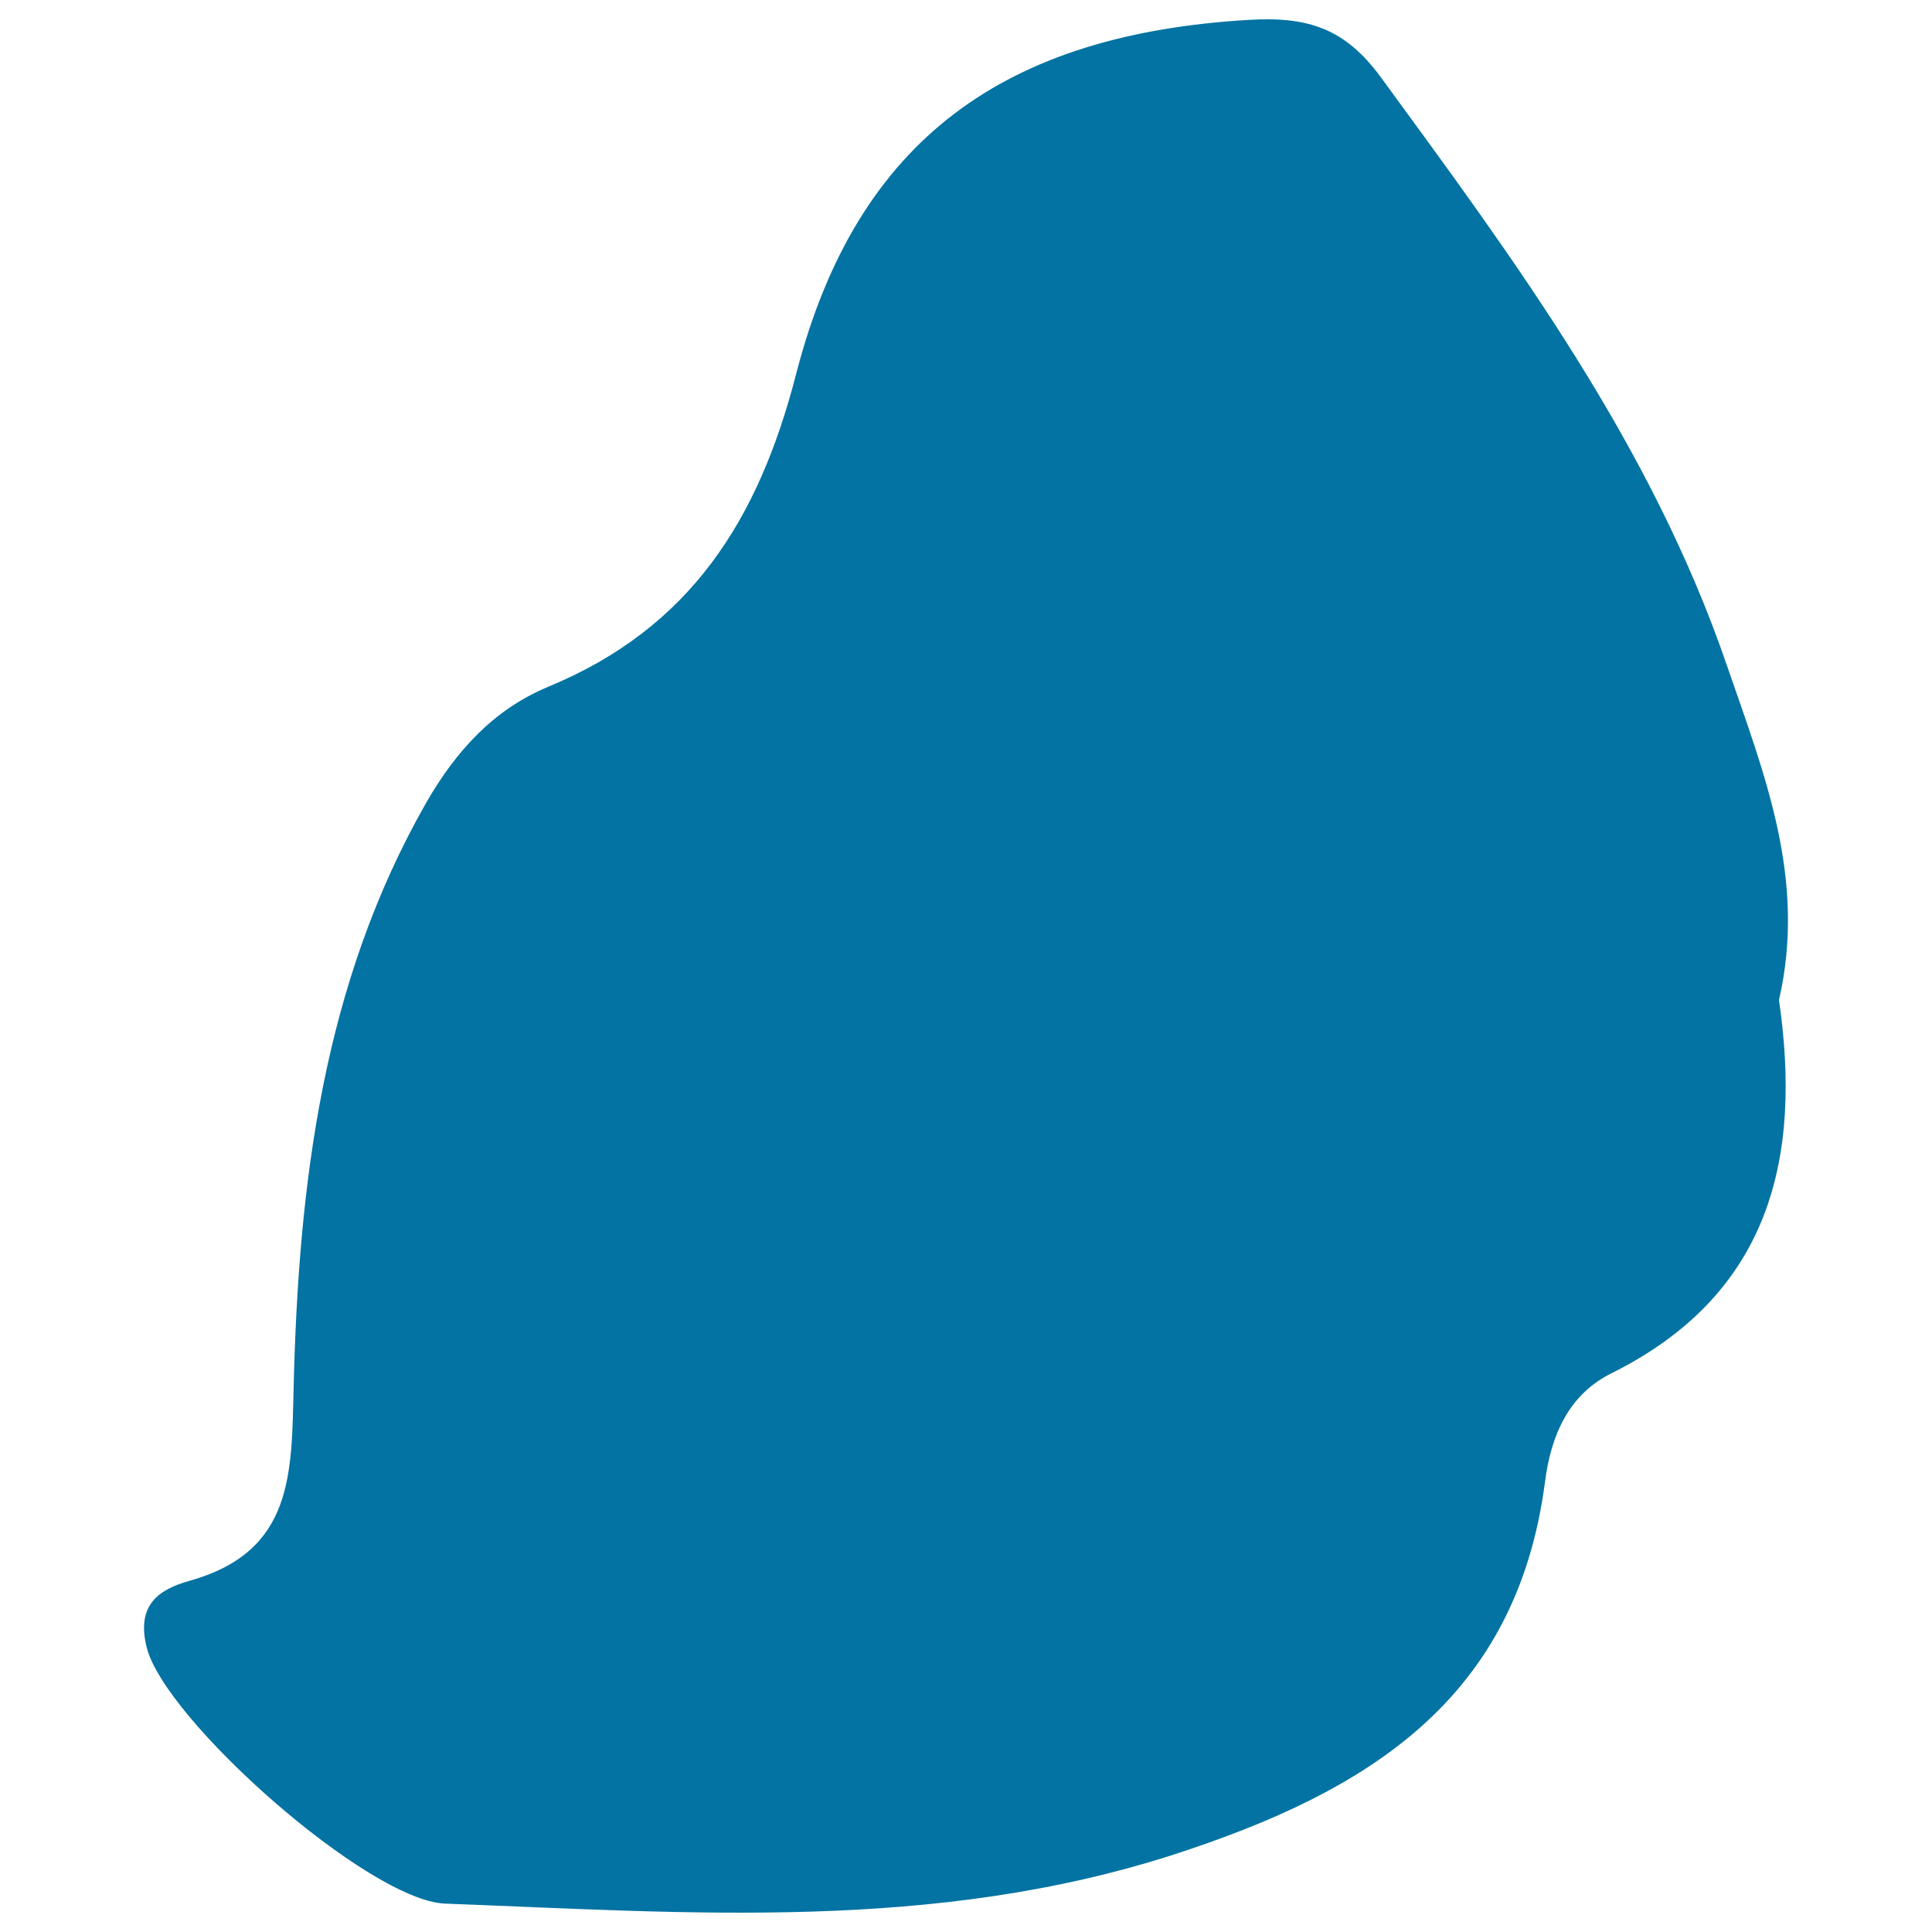
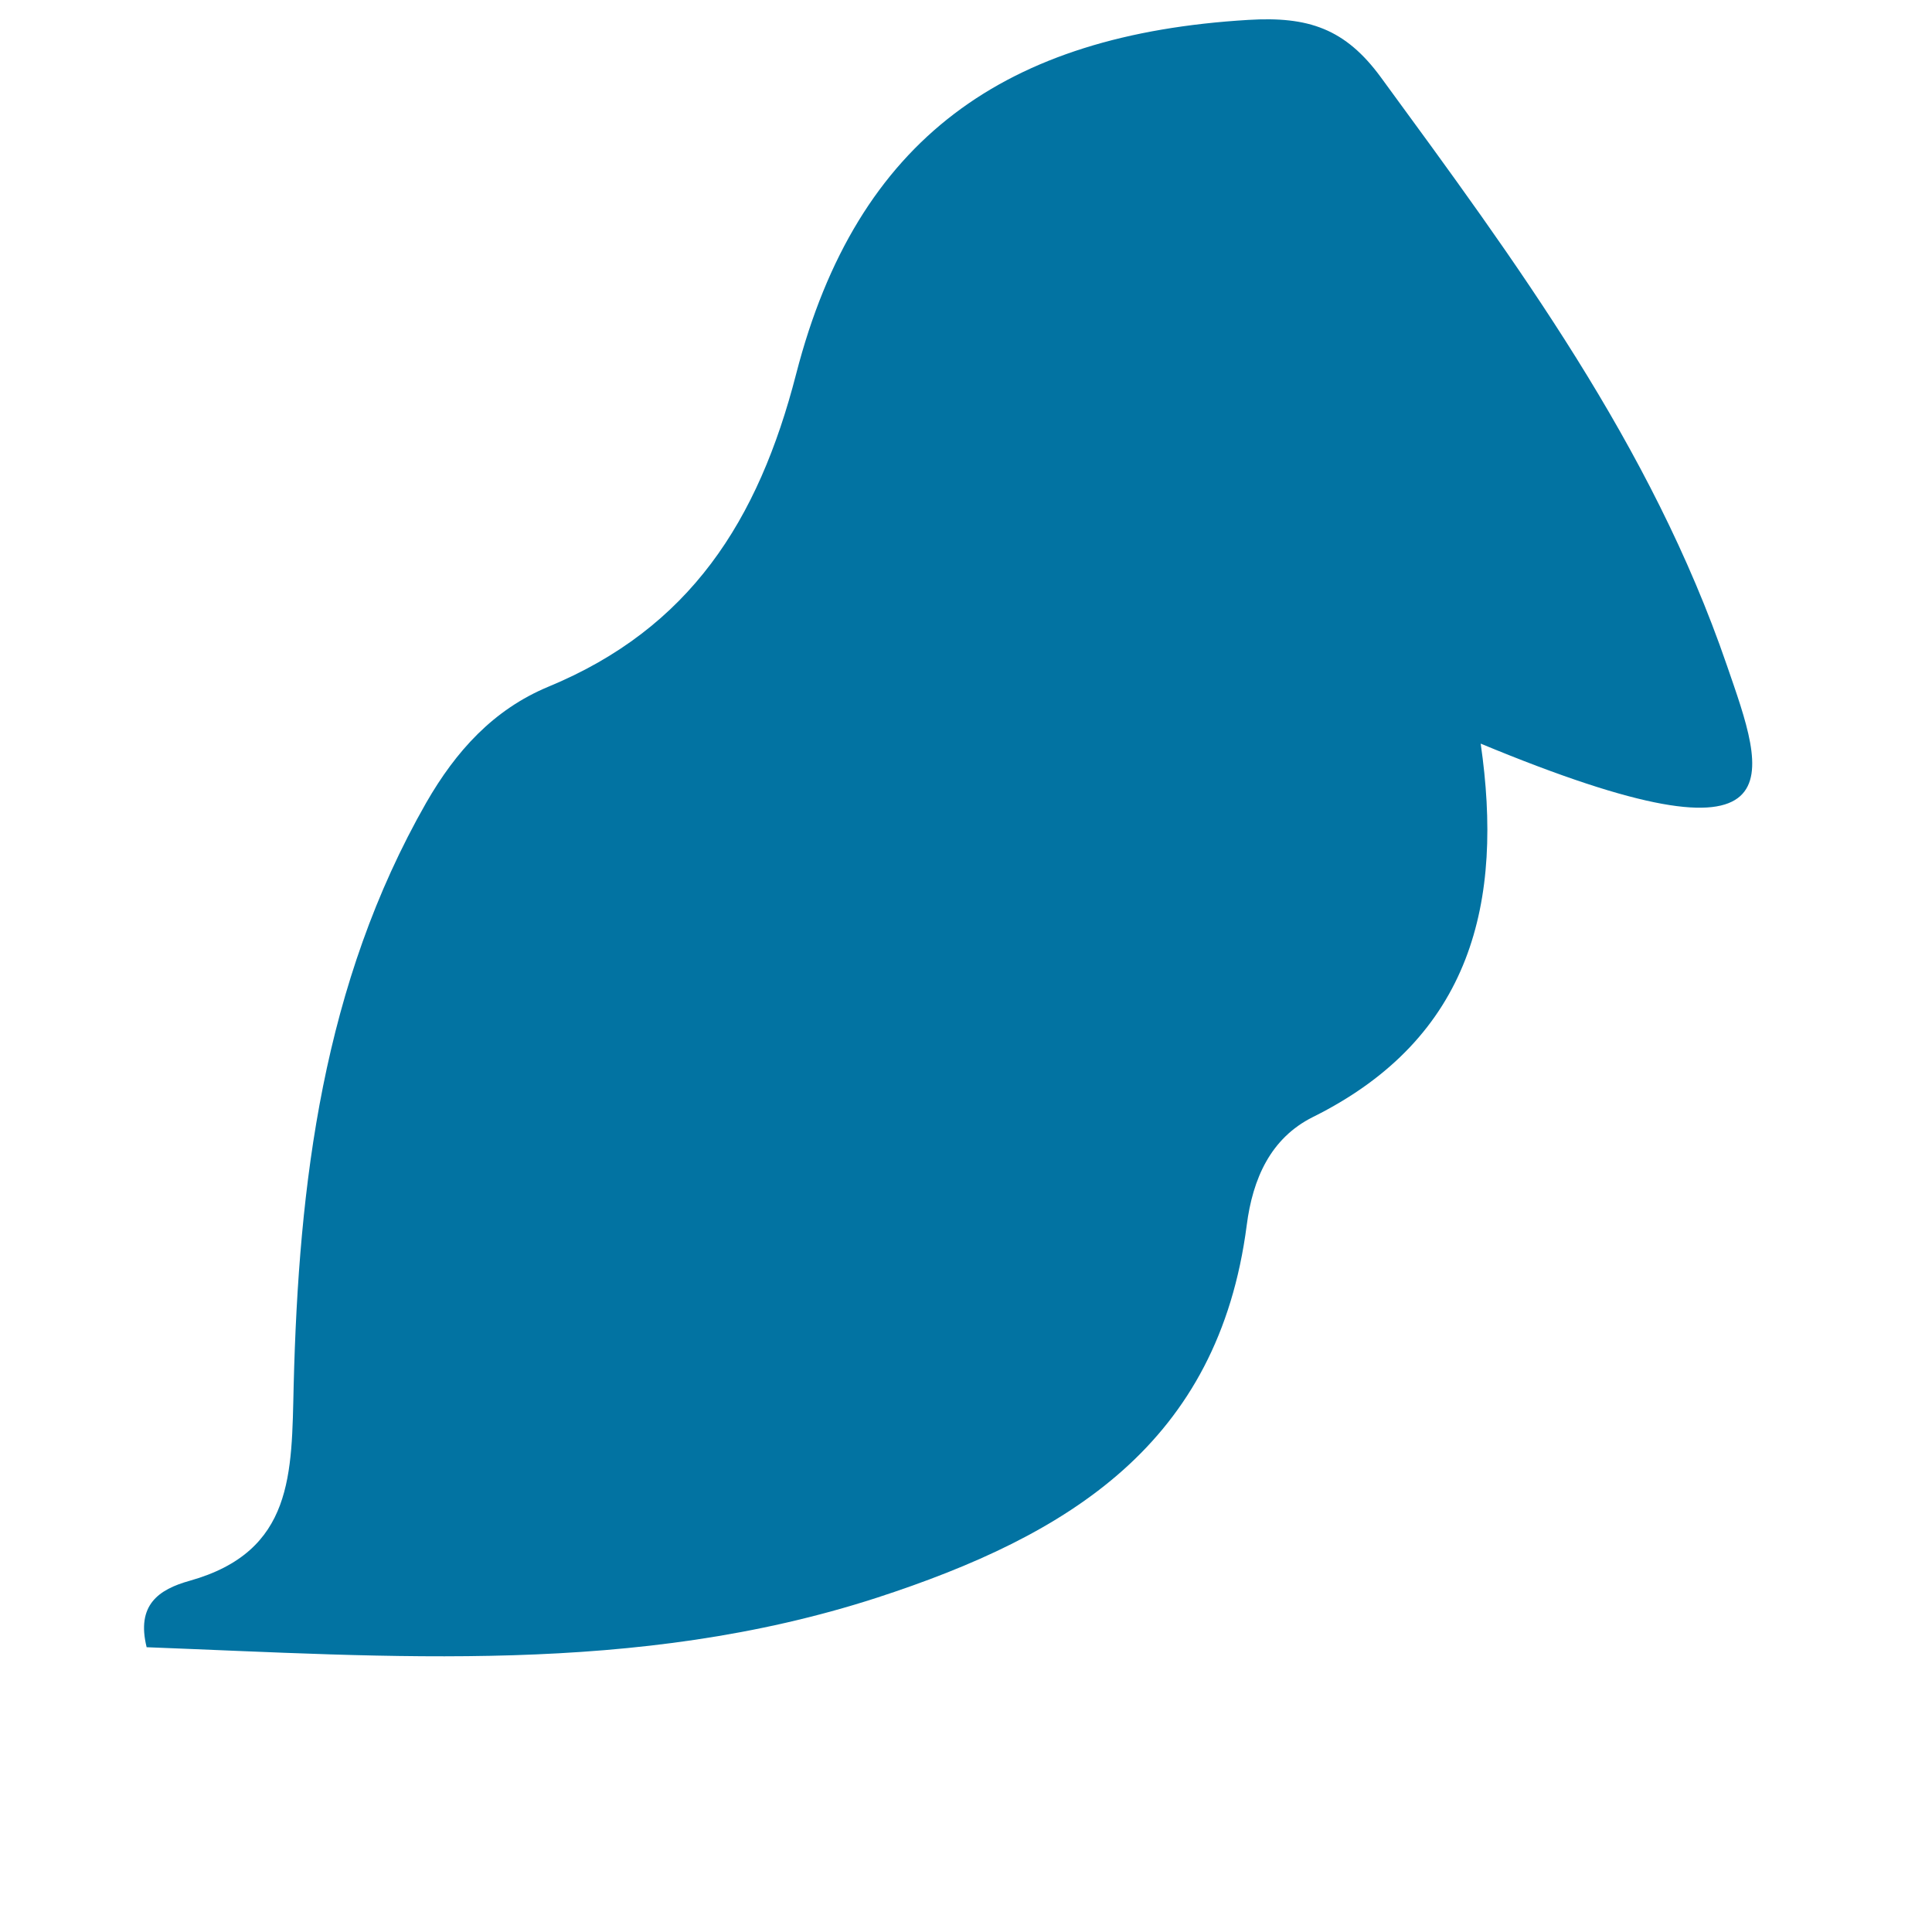
<svg xmlns="http://www.w3.org/2000/svg" viewBox="0 0 1000 1000" style="fill:#0273a2">
  <title>Mauritius SVG icon</title>
  <g>
-     <path d="M893.8,344.3C854.6,230.1,784.7,135.6,714.8,40.1c-18.5-25.3-37.6-31.7-68.7-29.8c-125.3,7.5-202.5,61-234,183.2c-19.6,76.2-55.1,131.7-128.4,162c-28.3,11.8-47.7,33.2-63.1,60c-53.5,93.7-66,197.1-68.6,301.7c-1.1,45.4,0.2,85.8-53.8,101c-16.2,4.5-27.7,12.6-22.3,34.4c9.3,37.6,114.7,131.1,154.4,132.7c126.8,4.8,253.1,14.8,377.9-25.6c99.6-32.4,176.8-79.8,191.5-192.8c3.1-24.2,12.4-45.1,34.2-56c82.8-41.1,98.7-111.9,86.9-193.3C935.2,454.9,913.3,400.9,893.8,344.3z" />
+     <path d="M893.8,344.3C854.6,230.1,784.7,135.6,714.8,40.1c-18.5-25.3-37.6-31.7-68.7-29.8c-125.3,7.5-202.5,61-234,183.2c-19.6,76.2-55.1,131.7-128.4,162c-28.3,11.8-47.7,33.2-63.1,60c-53.5,93.7-66,197.1-68.6,301.7c-1.1,45.4,0.2,85.8-53.8,101c-16.2,4.5-27.7,12.6-22.3,34.4c126.8,4.8,253.1,14.8,377.9-25.6c99.6-32.4,176.8-79.8,191.5-192.8c3.1-24.2,12.4-45.1,34.2-56c82.8-41.1,98.7-111.9,86.9-193.3C935.2,454.9,913.3,400.9,893.8,344.3z" />
  </g>
</svg>